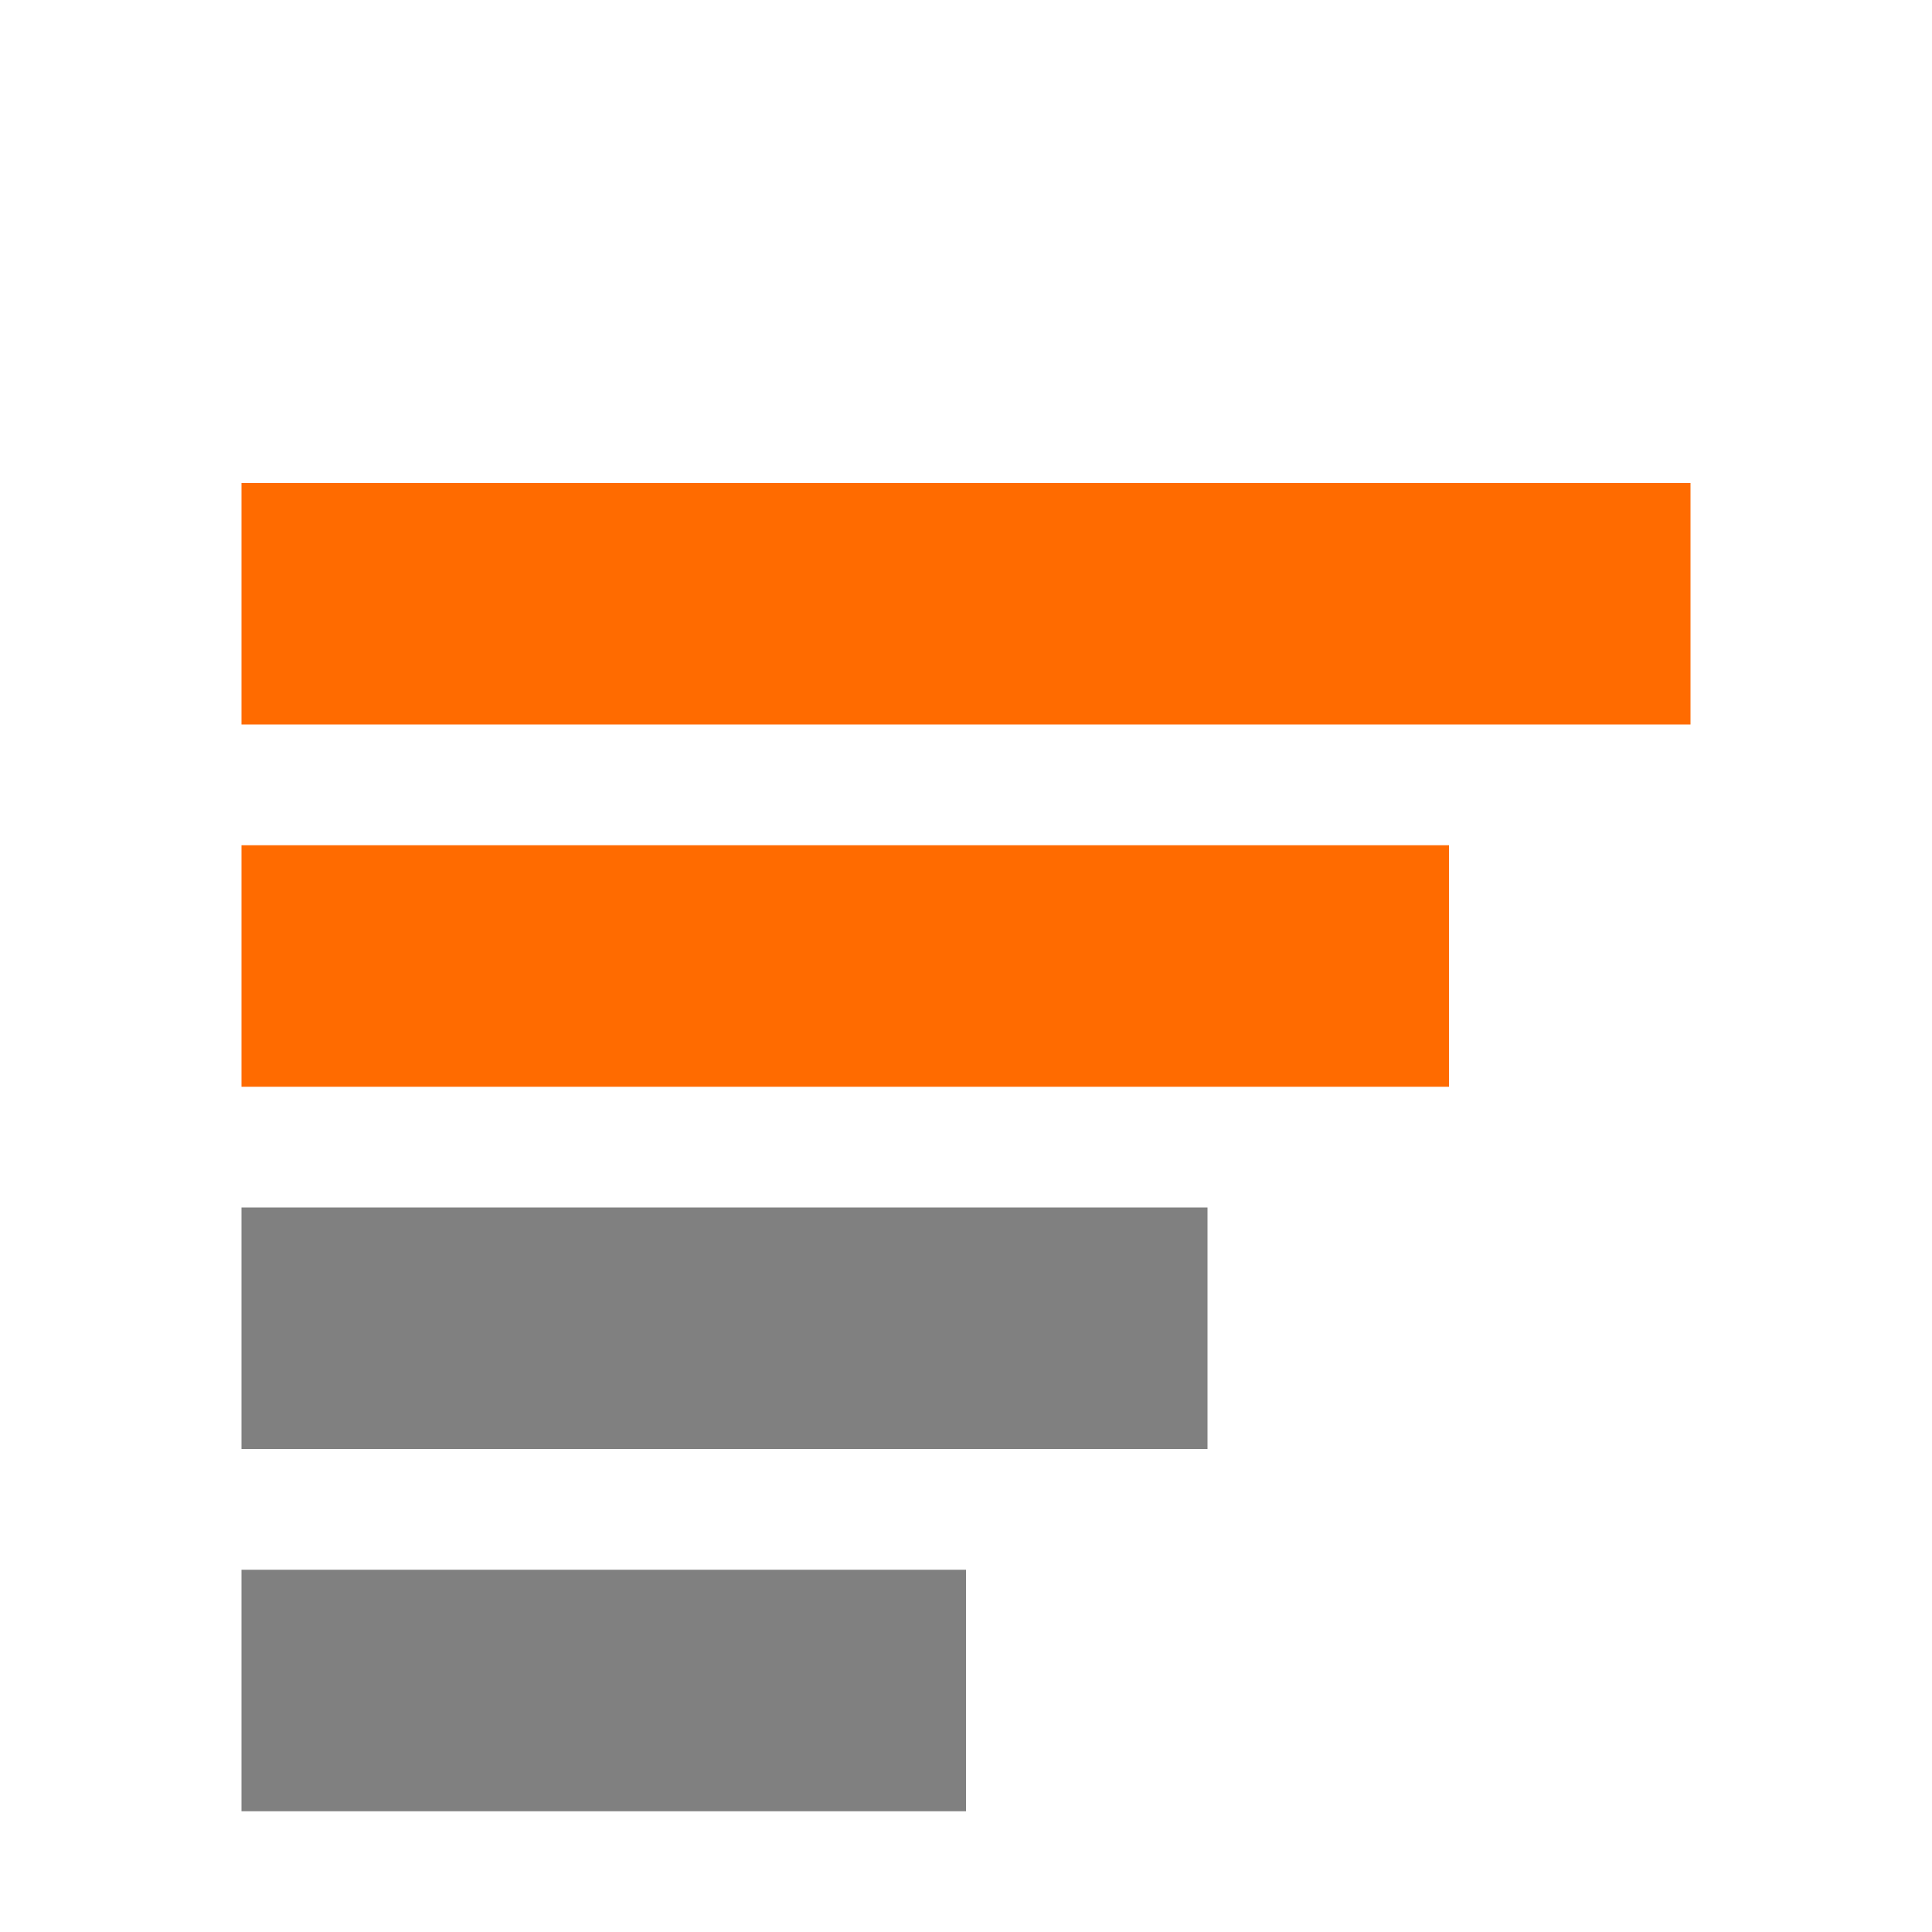
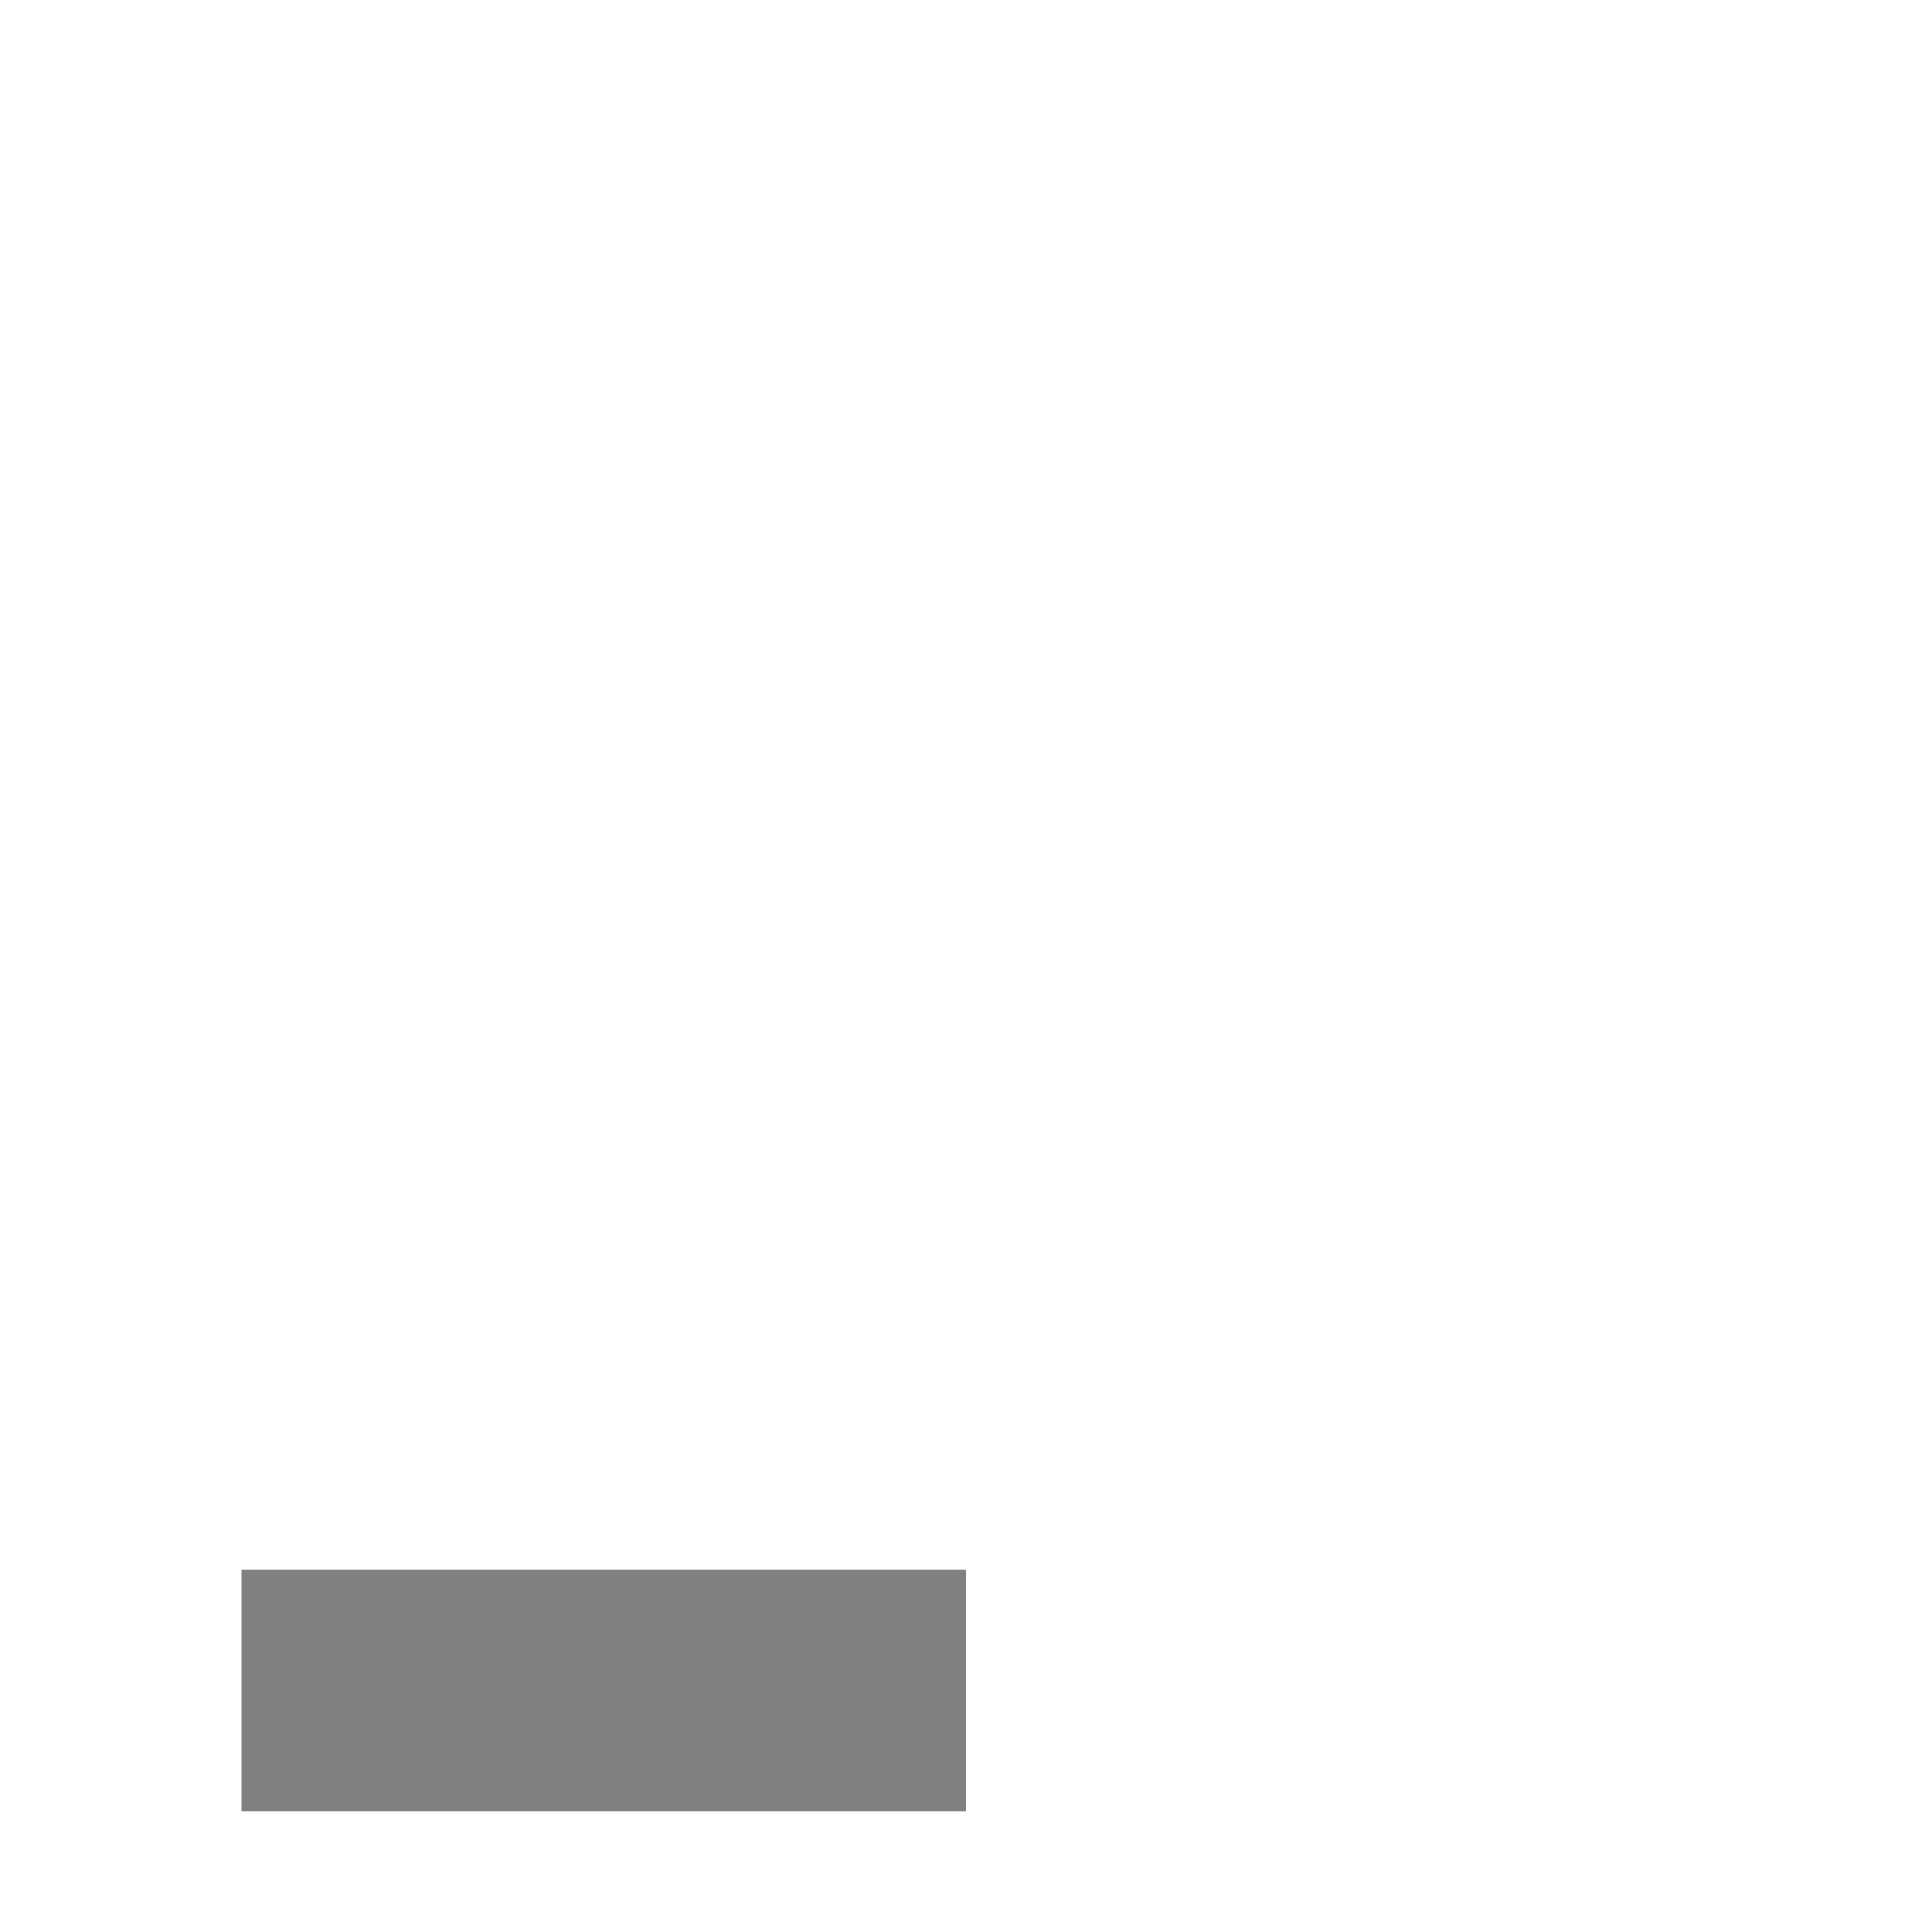
<svg xmlns="http://www.w3.org/2000/svg" width="32" height="32" viewBox="0 0 32 32" version="1.1">
-   <rect x="4" y="8" width="24" height="4" fill="#FF6B00" />
-   <rect x="4" y="14" width="20" height="4" fill="#FF6B00" />
-   <rect x="4" y="20" width="16" height="4" fill="#808080" />
  <rect x="4" y="26" width="12" height="4" fill="#808080" />
</svg>